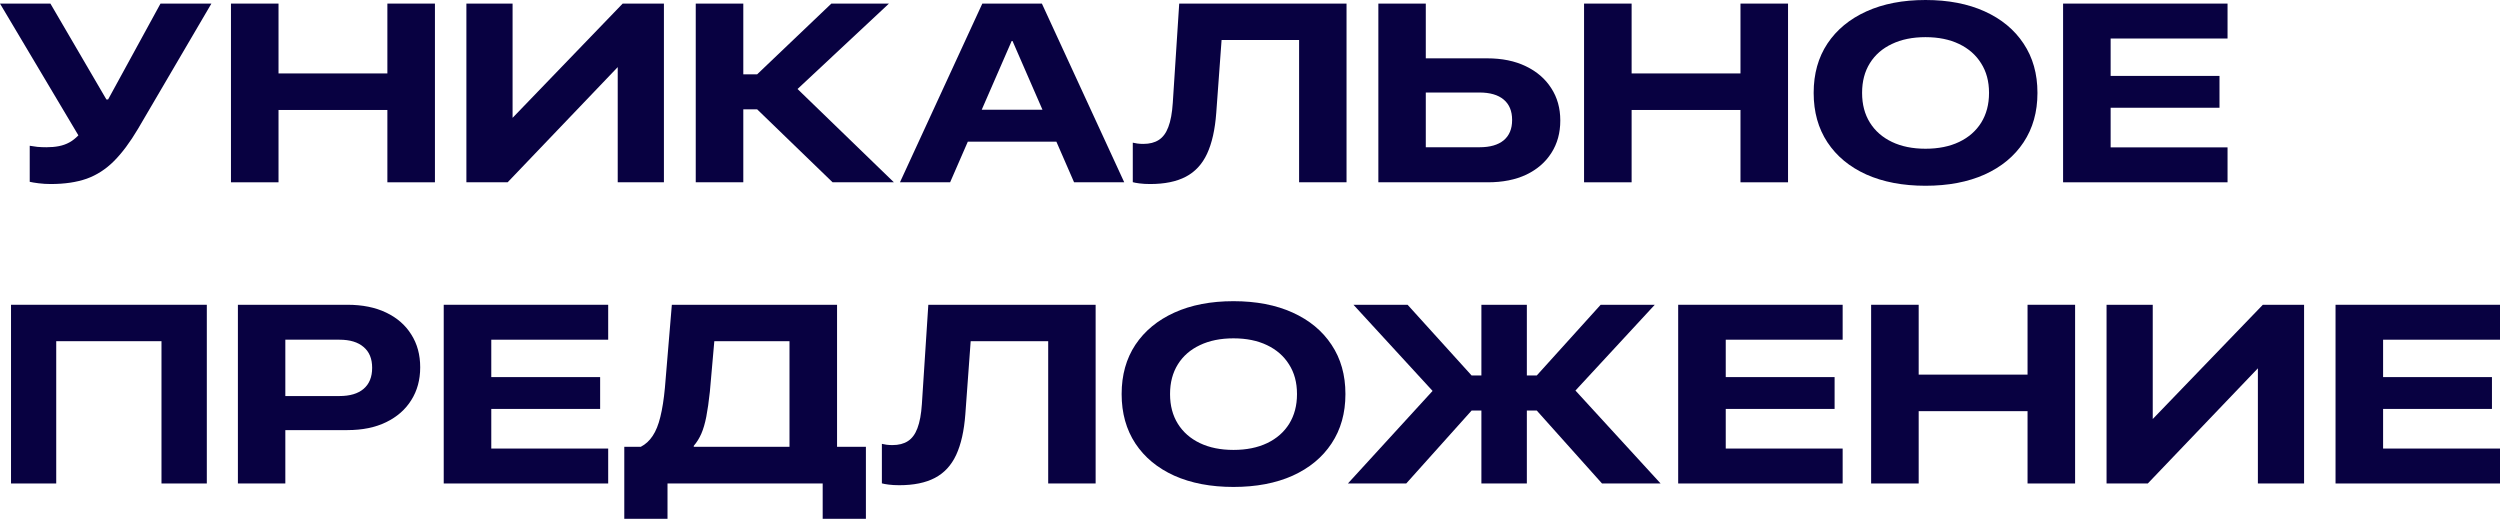
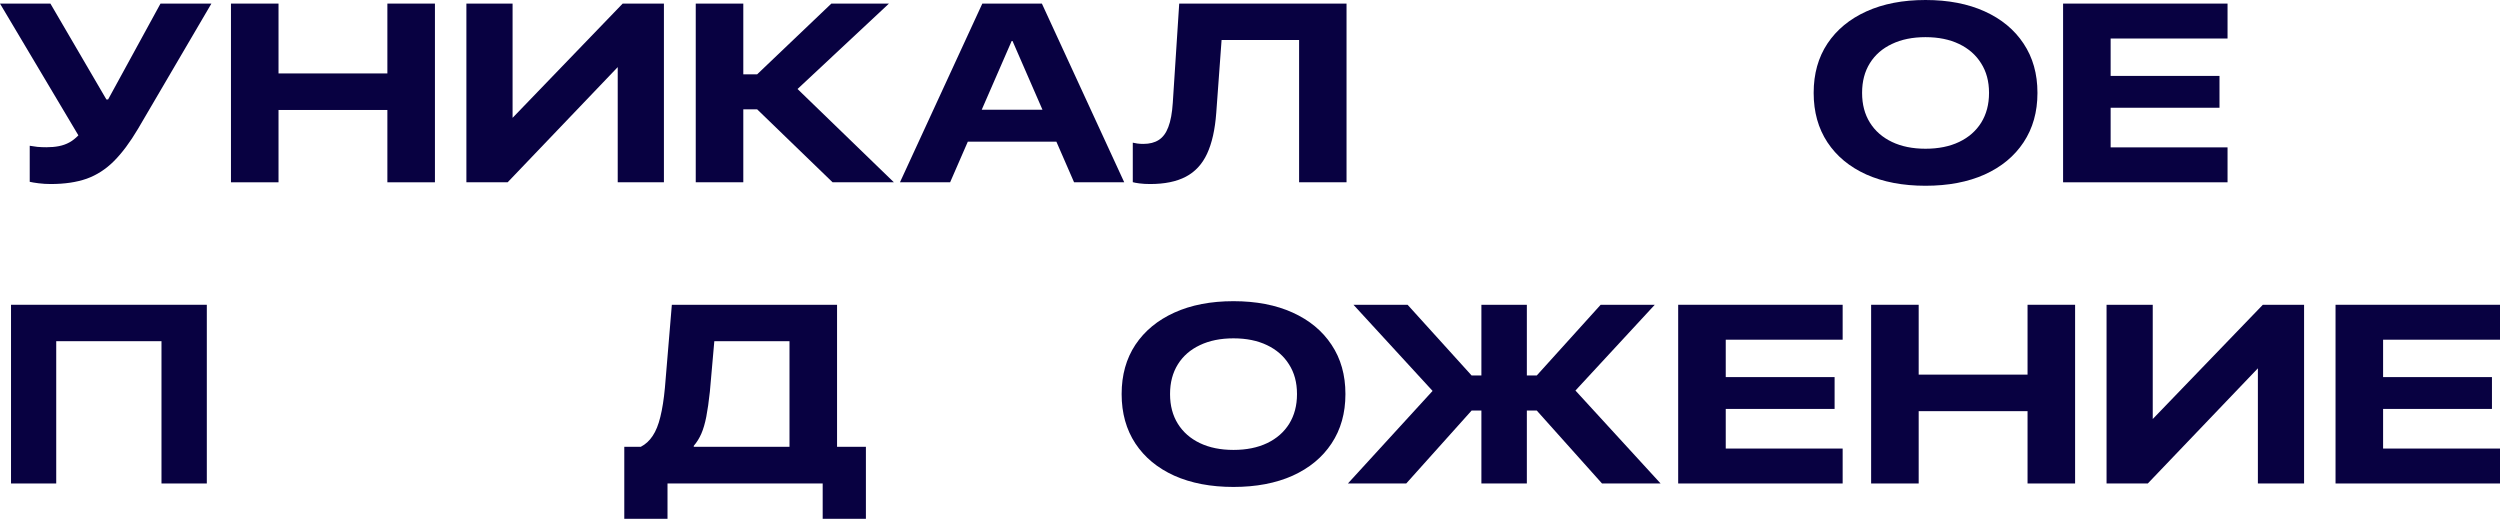
<svg xmlns="http://www.w3.org/2000/svg" viewBox="0 0 630.844 130.906" fill="none">
  <path d="M12.781 46.437C11.76 46.437 10.75 46.375 9.75 46.25C8.75 46.125 8 46 7.5 45.875V36.781C8.042 36.885 8.687 36.979 9.438 37.063C10.188 37.125 10.948 37.156 11.719 37.156C12.885 37.156 13.937 37.063 14.875 36.875C15.833 36.687 16.708 36.375 17.5 35.938C18.292 35.5 19.052 34.906 19.781 34.156L0 0.906H12.719L26.844 25.094H27.281L40.5 0.906H53.344L34.812 32.531C32.813 35.906 30.792 38.615 28.75 40.656C26.708 42.698 24.417 44.177 21.875 45.094C19.333 45.99 16.302 46.437 12.781 46.437Z" fill="#080141" />
  <path d="M58.281 46V0.906H70.281V18.531H97.75V0.906H109.75V46H97.75V27.75H70.281V46H58.281Z" fill="#080141" />
  <path d="M117.688 46V0.906H129.344V30H134.344L123.938 35.344L157.125 0.906H167.531V46H155.875V16.687H150.719L161.25 11.312L128.094 46H117.688Z" fill="#080141" />
  <path d="M187.563 46H175.563V0.906H187.563V18.75H191.062L209.781 0.906H224.312L199.969 23.656L200.062 21.312L225.562 46H210.094L191.062 27.594H187.563V46Z" fill="#080141" />
  <path d="M227.094 46L247.875 0.906H259.188V10.344H255.282L239.75 46H227.094ZM237.906 35.75L241.344 27.687H269.126L272.532 35.75H237.906ZM271.03 46L255.499 10.344V0.906H262.907L283.687 46H271.03Z" fill="#080141" />
  <path d="M290.218 46.437C289.218 46.437 288.324 46.386 287.531 46.281C286.739 46.177 286.177 46.073 285.844 45.969V36C286.137 36.063 286.522 36.135 286.999 36.219C287.479 36.281 287.979 36.313 288.501 36.313C290.083 36.313 291.385 35.979 292.405 35.313C293.447 34.646 294.25 33.562 294.812 32.063C295.397 30.542 295.772 28.51 295.937 25.969L297.561 0.906H339.781V46H327.811V10.094H308.251L306.906 28.5C306.594 32.708 305.822 36.135 304.595 38.781C303.365 41.427 301.573 43.365 299.218 44.594C296.886 45.823 293.885 46.437 290.218 46.437Z" fill="#080141" />
-   <path d="M353.812 46V37.156H373.343C375.989 37.156 378.021 36.573 379.439 35.406C380.853 34.219 381.563 32.521 381.563 30.312V30.25C381.563 28.021 380.853 26.312 379.439 25.125C378.021 23.937 375.979 23.344 373.313 23.344H353.812V14.719H375.25C379.021 14.719 382.28 15.385 385.032 16.719C387.801 18.052 389.938 19.896 391.438 22.25C392.958 24.583 393.72 27.292 393.72 30.375V30.437C393.72 33.542 392.968 36.261 391.468 38.594C389.988 40.927 387.886 42.75 385.157 44.063C382.428 45.354 379.189 46 375.437 46H353.812ZM347.811 46V0.906H359.781V46H347.811Z" fill="#080141" />
-   <path d="M399.718 46V0.906H411.718V18.531H439.189V0.906H451.188V46H439.189V27.75H411.718V46H399.718Z" fill="#080141" />
  <path d="M485.875 46.875C480.166 46.875 475.187 45.927 470.938 44.031C466.709 42.115 463.438 39.406 461.126 35.906C458.811 32.385 457.657 28.24 457.657 23.469V23.406C457.657 18.635 458.811 14.5 461.126 11C463.458 7.5 466.739 4.792 470.968 2.875C475.197 0.958 480.166 0 485.875 0C491.603 0 496.585 0.958 500.813 2.875C505.042 4.792 508.312 7.5 510.626 11C512.958 14.5 514.125 18.635 514.125 23.406V23.469C514.125 28.24 512.958 32.385 510.626 35.906C508.312 39.406 505.042 42.115 500.813 44.031C496.585 45.927 491.603 46.875 485.875 46.875ZM485.875 37.531C489.146 37.531 491.978 36.958 494.375 35.812C496.772 34.667 498.624 33.042 499.939 30.938C501.251 28.813 501.906 26.323 501.906 23.469V23.406C501.906 20.531 501.238 18.052 499.906 15.969C498.594 13.865 496.739 12.24 494.343 11.094C491.948 9.948 489.124 9.375 485.875 9.375C482.625 9.375 479.801 9.948 477.407 11.094C475.01 12.219 473.155 13.833 471.843 15.938C470.531 18.042 469.876 20.531 469.876 23.406V23.469C469.876 26.344 470.531 28.833 471.843 30.938C473.155 33.042 475.01 34.667 477.407 35.812C479.801 36.958 482.625 37.531 485.875 37.531Z" fill="#080141" />
  <path d="M520.594 46V0.906H562.093V9.719H532.593V19.156H560.061V27.188H532.593V37.188H562.093V46H520.594Z" fill="#080141" />
  <path d="M52.188 122H40.75V86.094H14.188V122H2.781V76.906H52.188V122Z" fill="#080141" />
-   <path d="M66.031 108.531V99.937H85.656C88.302 99.937 90.333 99.333 91.75 98.125C93.187 96.896 93.906 95.135 93.906 92.844V92.781C93.906 90.51 93.187 88.771 91.75 87.563C90.333 86.333 88.302 85.719 85.656 85.719H66.031V76.906H87.656C91.448 76.906 94.708 77.563 97.438 78.875C100.187 80.187 102.302 82.031 103.781 84.406C105.281 86.761 106.031 89.51 106.031 92.656V92.719C106.031 95.844 105.281 98.594 103.781 100.969C102.302 103.344 100.187 105.198 97.438 106.531C94.708 107.865 91.448 108.531 87.656 108.531H66.031ZM60.031 122V76.906H72V122H60.031Z" fill="#080141" />
-   <path d="M111.969 122V76.906H153.469V85.719H123.969V95.156H151.437V103.187H123.969V113.187H153.469V122H111.969Z" fill="#080141" />
  <path d="M168.438 130.906H157.531V112.75H161.687C162.896 112.125 163.896 111.208 164.687 110C165.5 108.792 166.146 107.198 166.625 105.219C167.125 103.219 167.511 100.771 167.781 97.875L169.531 76.906H211.219V112.75H218.5V130.906H207.594V122H168.438V130.906ZM179.125 98.844C178.854 101.365 178.552 103.479 178.219 105.187C177.885 106.875 177.469 108.292 176.969 109.437C176.469 110.583 175.833 111.604 175.062 112.5V112.75H199.219V86.094H180.25L179.125 98.844Z" fill="#080141" />
-   <path d="M226.906 122.437C225.906 122.437 225.011 122.385 224.219 122.281C223.427 122.177 222.865 122.073 222.531 121.969V112C222.823 112.062 223.208 112.135 223.688 112.219C224.167 112.281 224.667 112.312 225.187 112.312C226.771 112.312 228.073 111.979 229.094 111.312C230.135 110.646 230.938 109.563 231.5 108.062C232.083 106.542 232.458 104.51 232.625 101.969L234.25 76.906H276.469V122H264.499V86.094H244.938L243.594 104.5C243.281 108.708 242.51 112.135 241.281 114.781C240.052 117.427 238.26 119.365 235.906 120.594C233.573 121.823 230.573 122.437 226.906 122.437Z" fill="#080141" />
  <path d="M311.25 122.875C305.542 122.875 300.563 121.927 296.312 120.031C292.083 118.114 288.813 115.406 286.499 111.906C284.187 108.385 283.032 104.24 283.032 99.469V99.406C283.032 94.635 284.187 90.5 286.499 87C288.833 83.5 292.115 80.792 296.344 78.875C300.573 76.958 305.542 76 311.25 76C316.979 76 321.958 76.958 326.187 78.875C330.416 80.792 333.687 83.5 335.999 87C338.334 90.5 339.501 94.635 339.501 99.406V99.469C339.501 104.24 338.334 108.385 335.999 111.906C333.687 115.406 330.416 118.114 326.187 120.031C321.958 121.927 316.979 122.875 311.25 122.875ZM311.25 113.531C314.52 113.531 317.354 112.958 319.751 111.813C322.145 110.667 324 109.042 325.312 106.938C326.624 104.813 327.281 102.323 327.281 99.469V99.406C327.281 96.531 326.614 94.052 325.282 91.969C323.97 89.864 322.115 88.24 319.718 87.094C317.324 85.948 314.5 85.375 311.25 85.375C308.001 85.375 305.177 85.948 302.78 87.094C300.386 88.219 298.531 89.833 297.219 91.937C295.907 94.042 295.249 96.531 295.249 99.406V99.469C295.249 102.344 295.907 104.833 297.219 106.938C298.531 109.042 300.386 110.667 302.78 111.813C305.177 112.958 308.001 113.531 311.25 113.531Z" fill="#080141" />
  <path d="M385.282 94.75H387.781L403.907 76.906H417.562L396.407 99.781L396.469 97.375L419.031 122H404.25L387.781 103.594H385.282V122H373.812V103.594H371.343L354.845 122H340.126L362.655 97.375L362.625 99.875L341.53 76.906H355.187L371.343 94.75H373.812V76.906H385.282V94.75Z" fill="#080141" />
  <path d="M423.468 122V76.906H464.97V85.719H435.47V95.156H462.938V103.187H435.47V113.187H464.97V122H423.468Z" fill="#080141" />
  <path d="M472.156 122V76.906H484.155V94.531H511.626V76.906H523.625V122H511.626V103.75H484.155V122H472.156Z" fill="#080141" />
  <path d="M531.563 122V76.906H543.218V106H548.219L537.812 111.344L571.001 76.906H581.406V122H569.749V92.688H564.593L575.125 87.313L541.968 122H531.563Z" fill="#080141" />
  <path d="M589.344 122V76.906H630.844V85.719H601.344V95.156H628.812V103.187H601.344V113.187H630.844V122H589.344Z" fill="#080141" />
</svg>